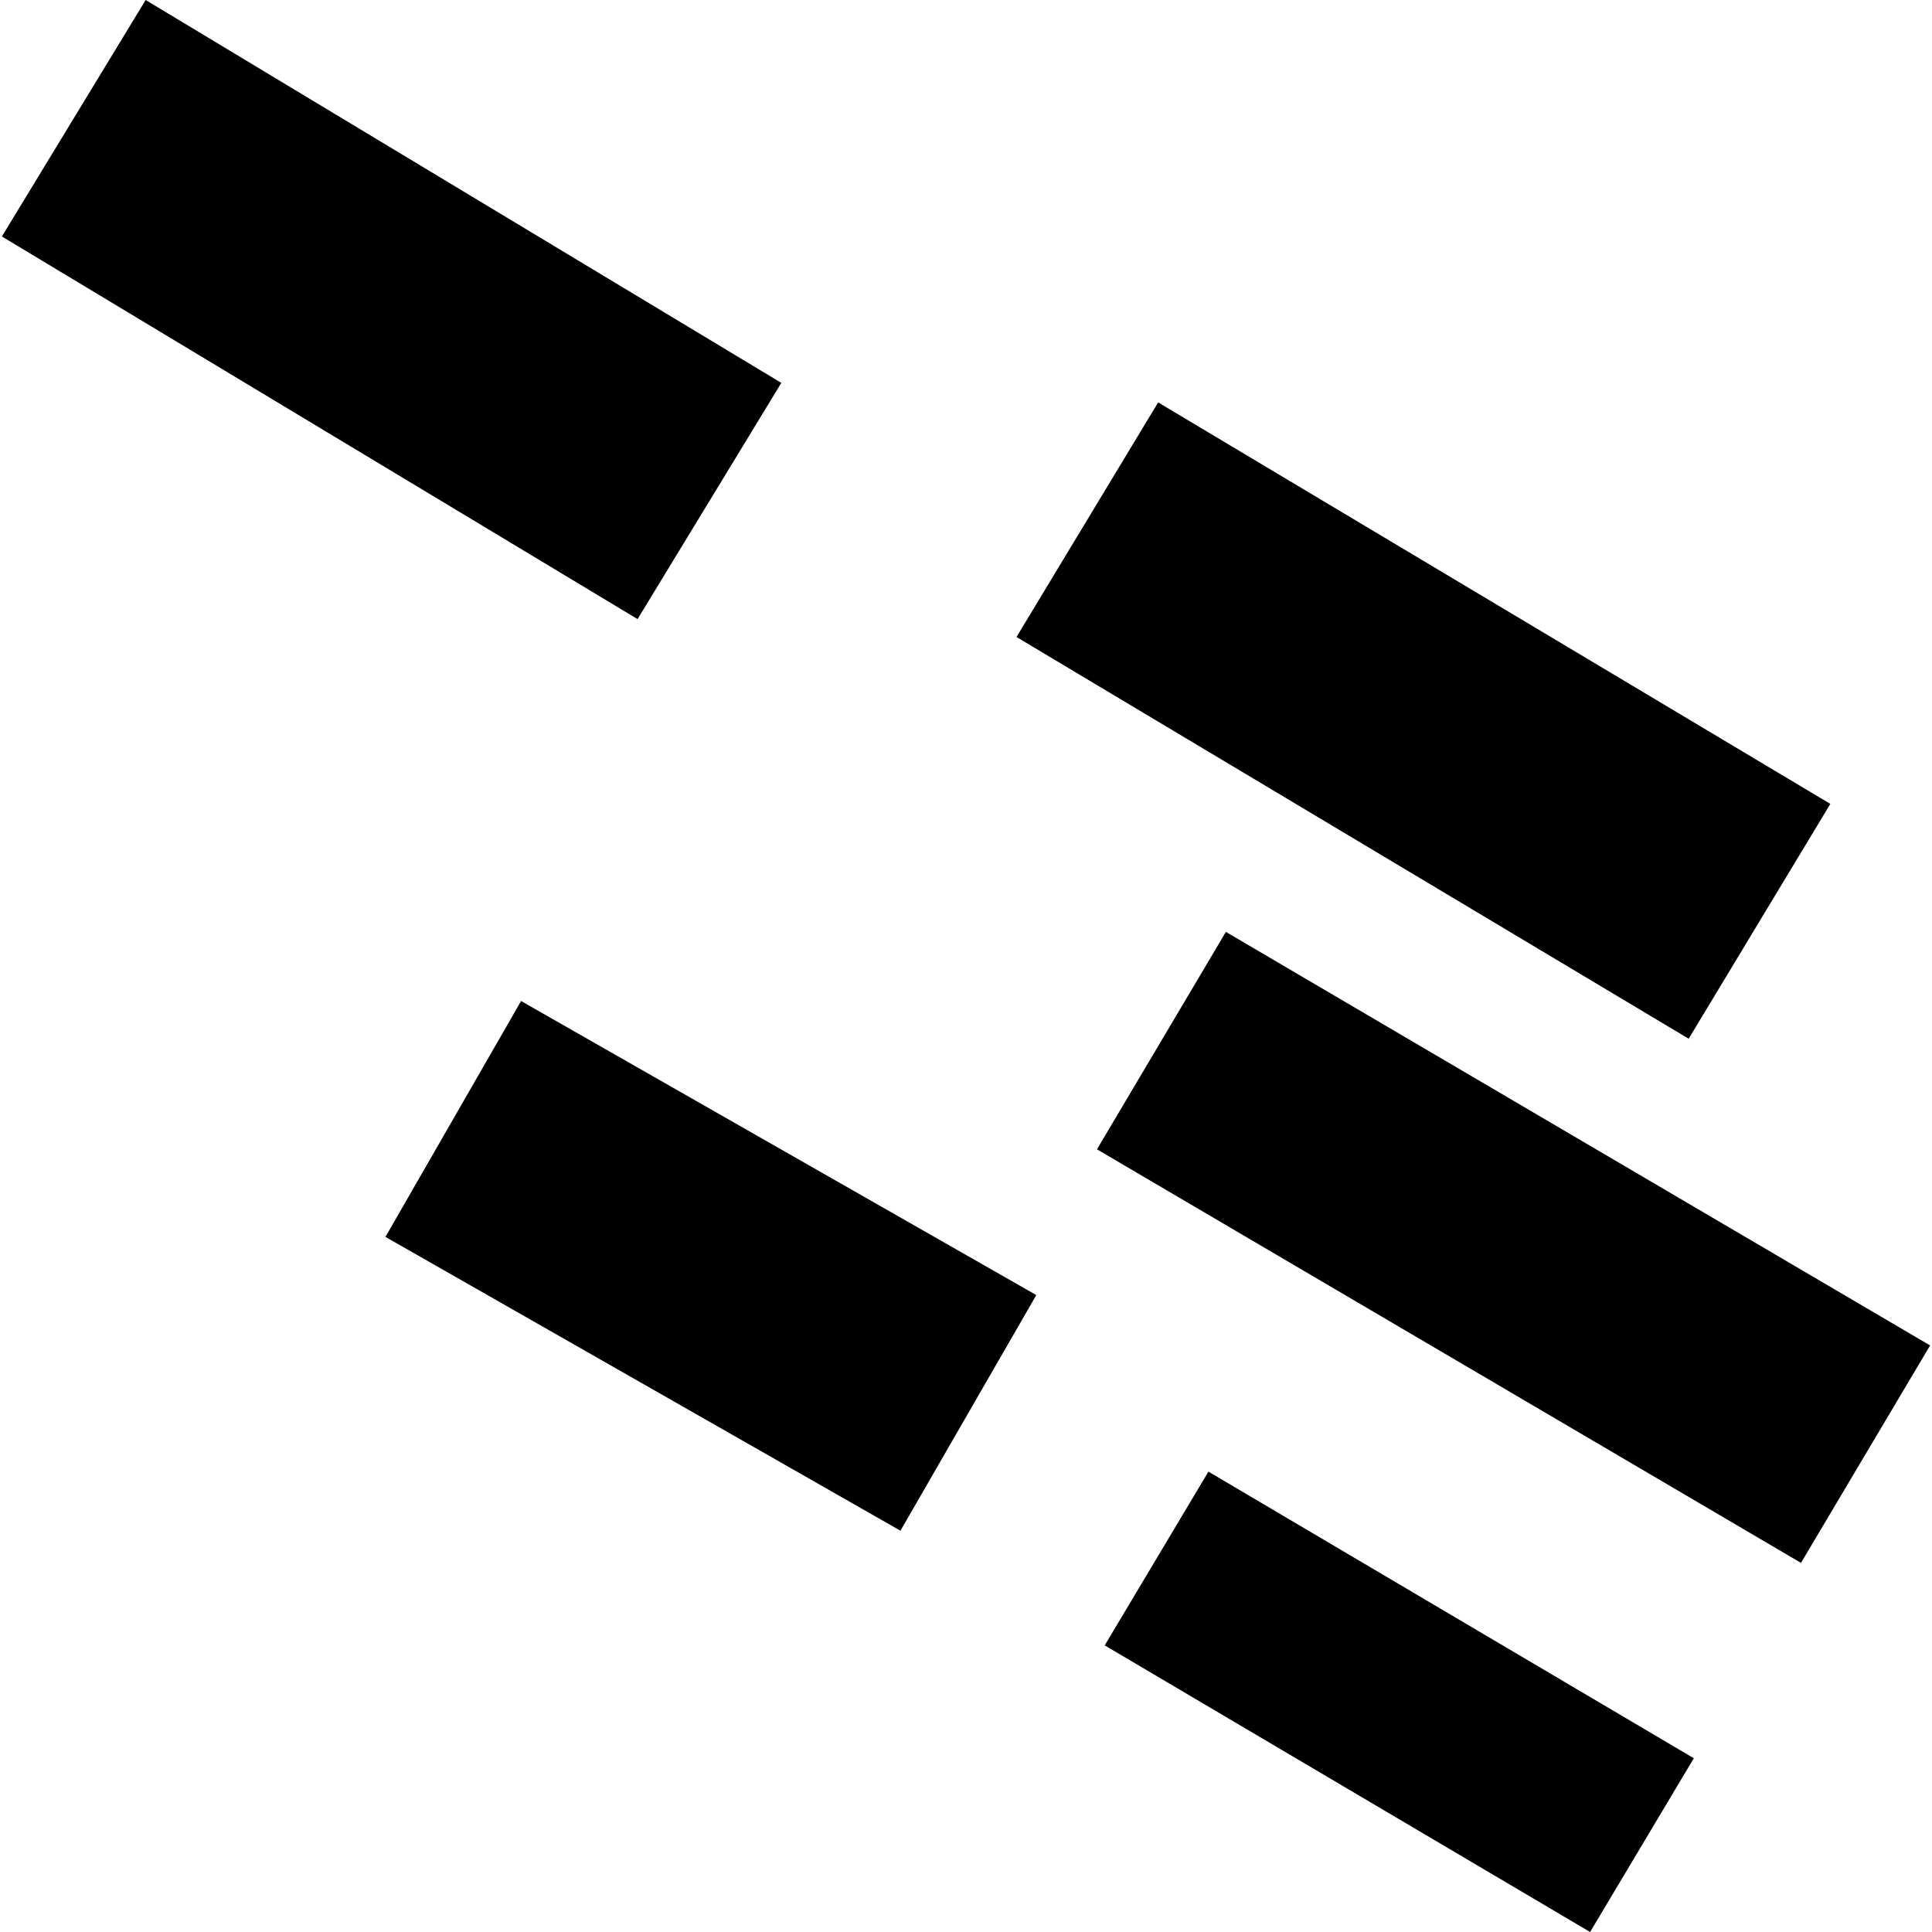
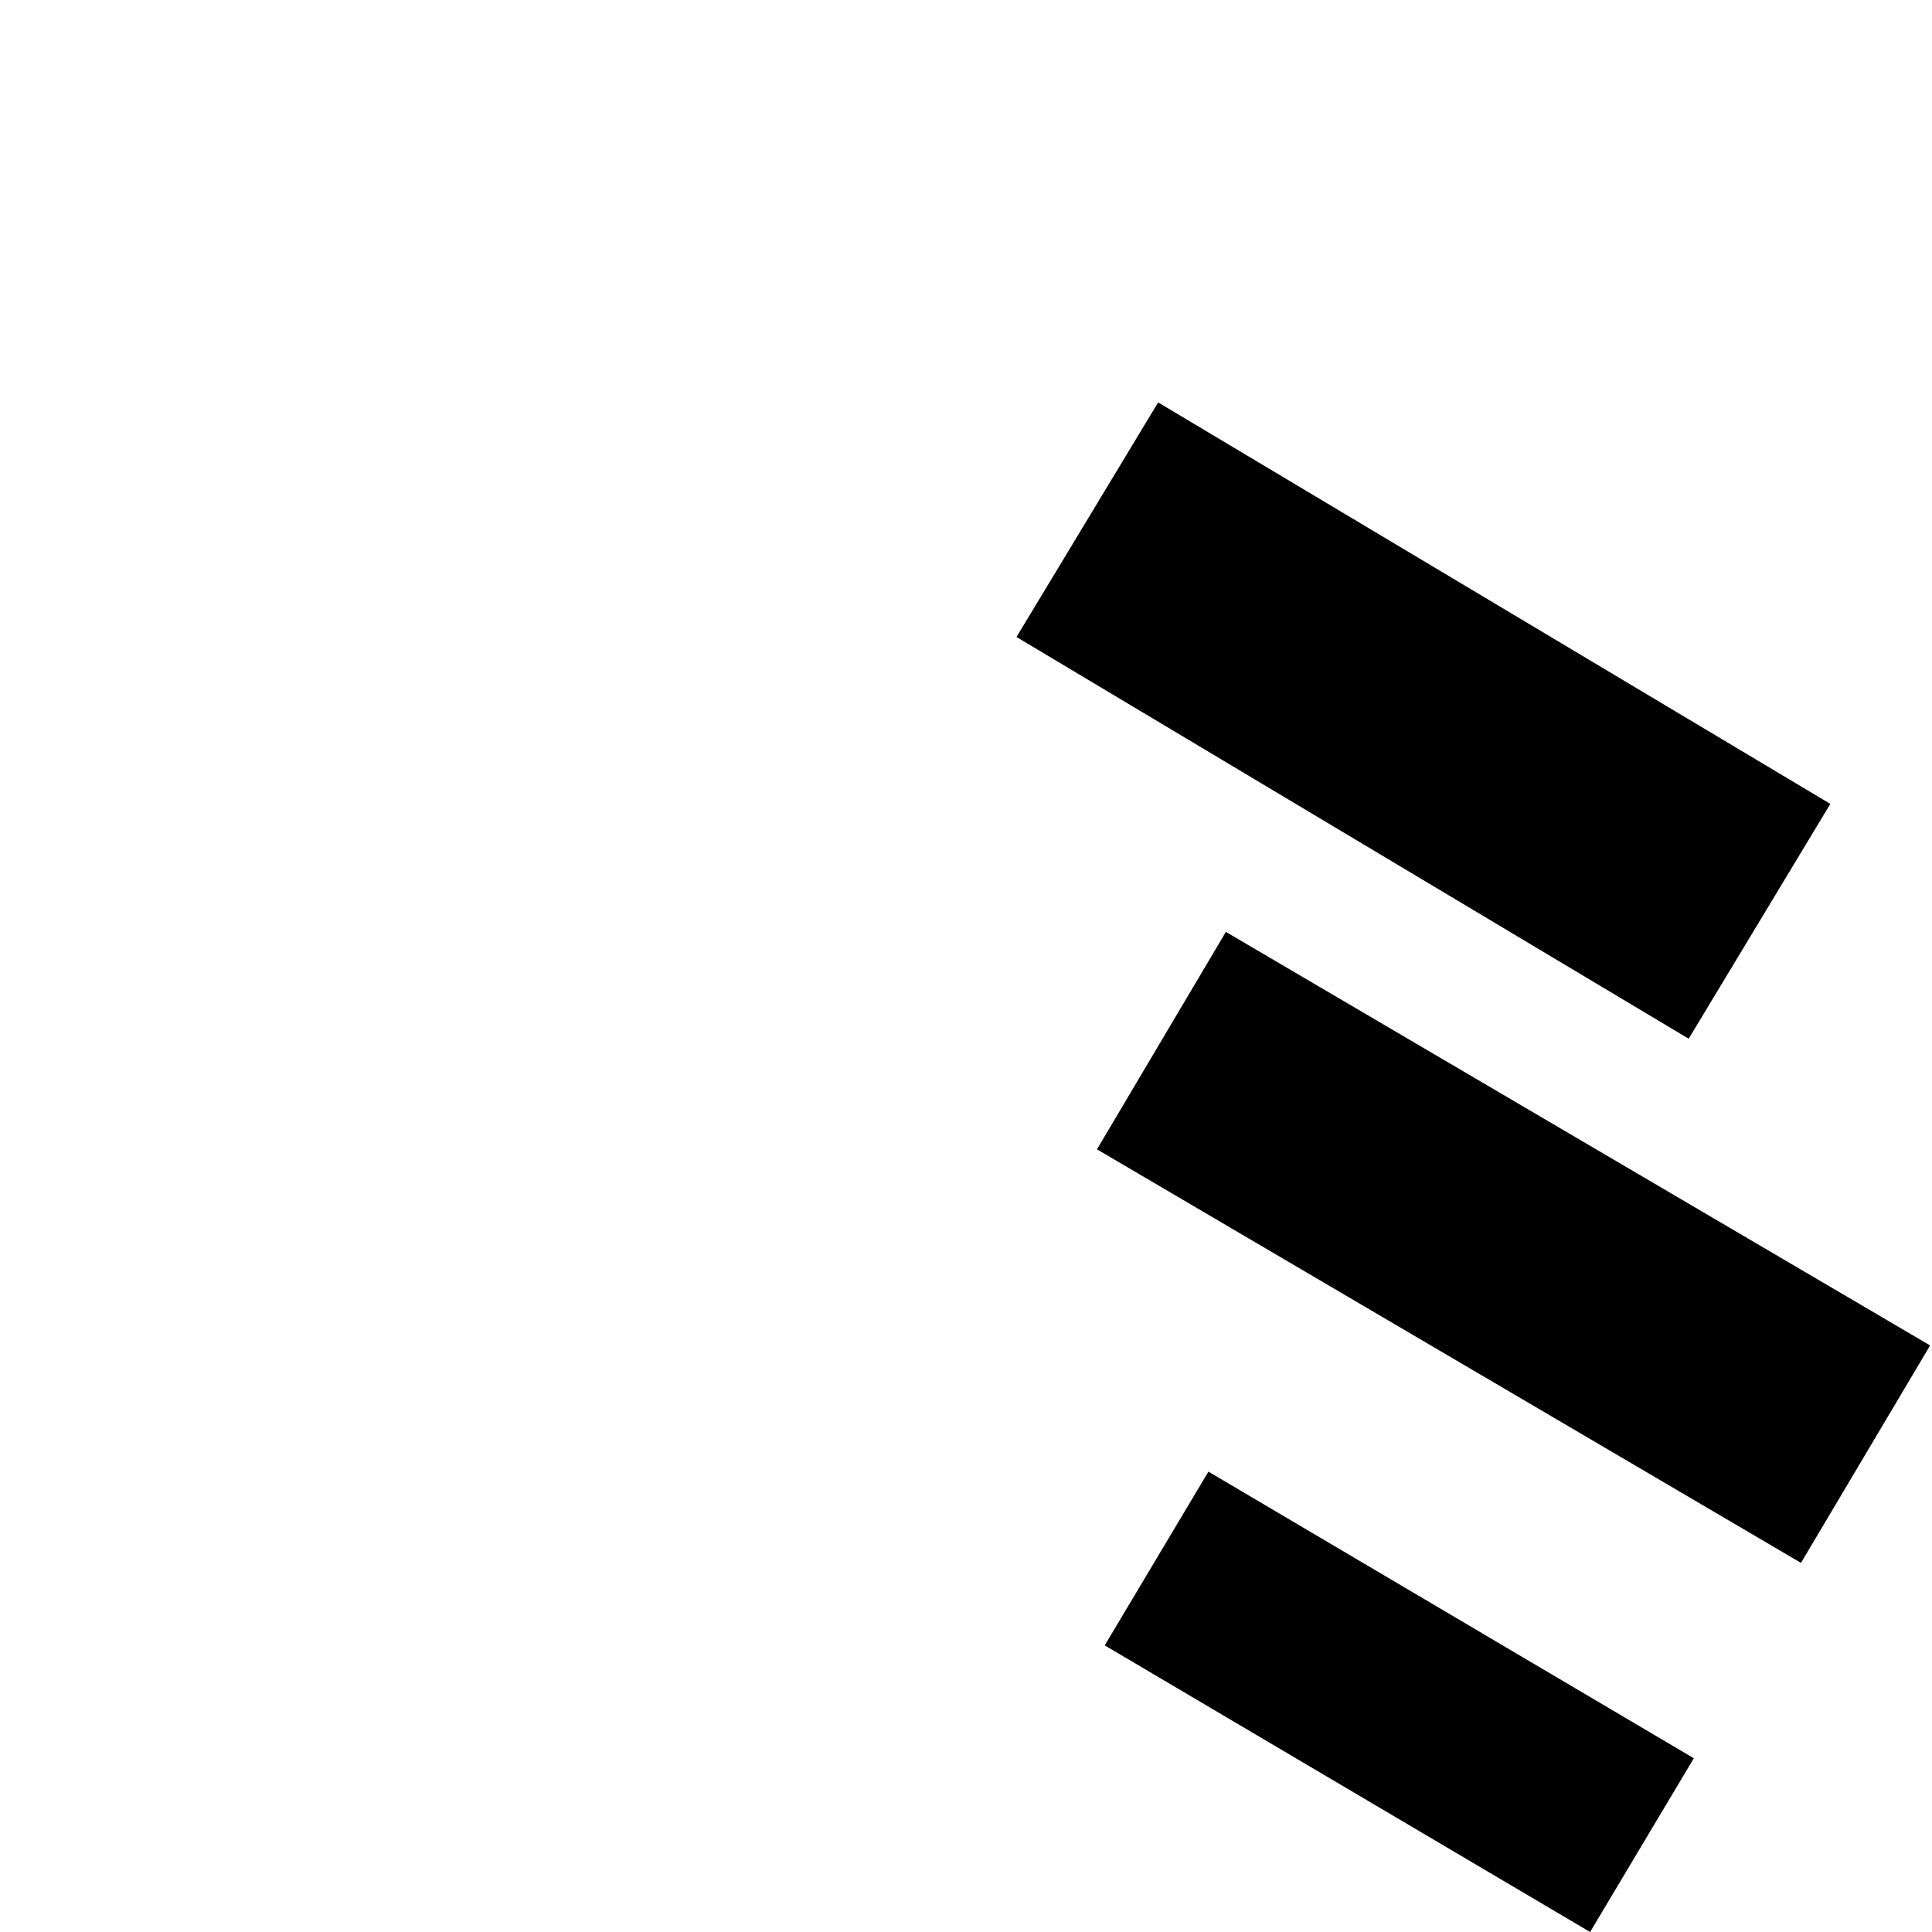
<svg xmlns="http://www.w3.org/2000/svg" height="288pt" version="1.1" viewBox="0 0 288 288" width="288pt">
  <defs>
    <style type="text/css">
*{stroke-linecap:butt;stroke-linejoin:round;}
  </style>
  </defs>
  <g id="figure_1">
    <g id="patch_1">
-       <path d="M 0 288  L 288 288  L 288 0  L 0 0  z " style="fill:none;opacity:0;" />
-     </g>
+       </g>
    <g id="axes_1">
      <g id="PatchCollection_1">
-         <path clip-path="url(#pc072d0c789)" d="M 21.713 0  L 116.471 57.075  L 95.041 92.29  L 0.282 35.251  L 21.713 0  " />
        <path clip-path="url(#pc072d0c789)" d="M 172.643 59.986  L 272.845 119.836  L 251.728 154.841  L 151.527 94.955  L 172.643 59.986  " />
        <path clip-path="url(#pc072d0c789)" d="M 180.138 219.373  L 252.495 262.1  L 237.035 288  L 164.678 245.273  L 180.138 219.373  " />
-         <path clip-path="url(#pc072d0c789)" d="M 77.678 149.218  L 154.48 193.055  L 134.229 228.181  L 57.458 184.381  L 77.678 149.218  " />
        <path clip-path="url(#pc072d0c789)" d="M 182.74 138.915  L 287.718 200.563  L 268.47 232.976  L 163.523 171.328  L 182.74 138.915  " />
      </g>
    </g>
  </g>
  <defs>
    <clipPath id="pc072d0c789">
      <rect height="288" width="287.435" x="0.282" y="0" />
    </clipPath>
  </defs>
</svg>